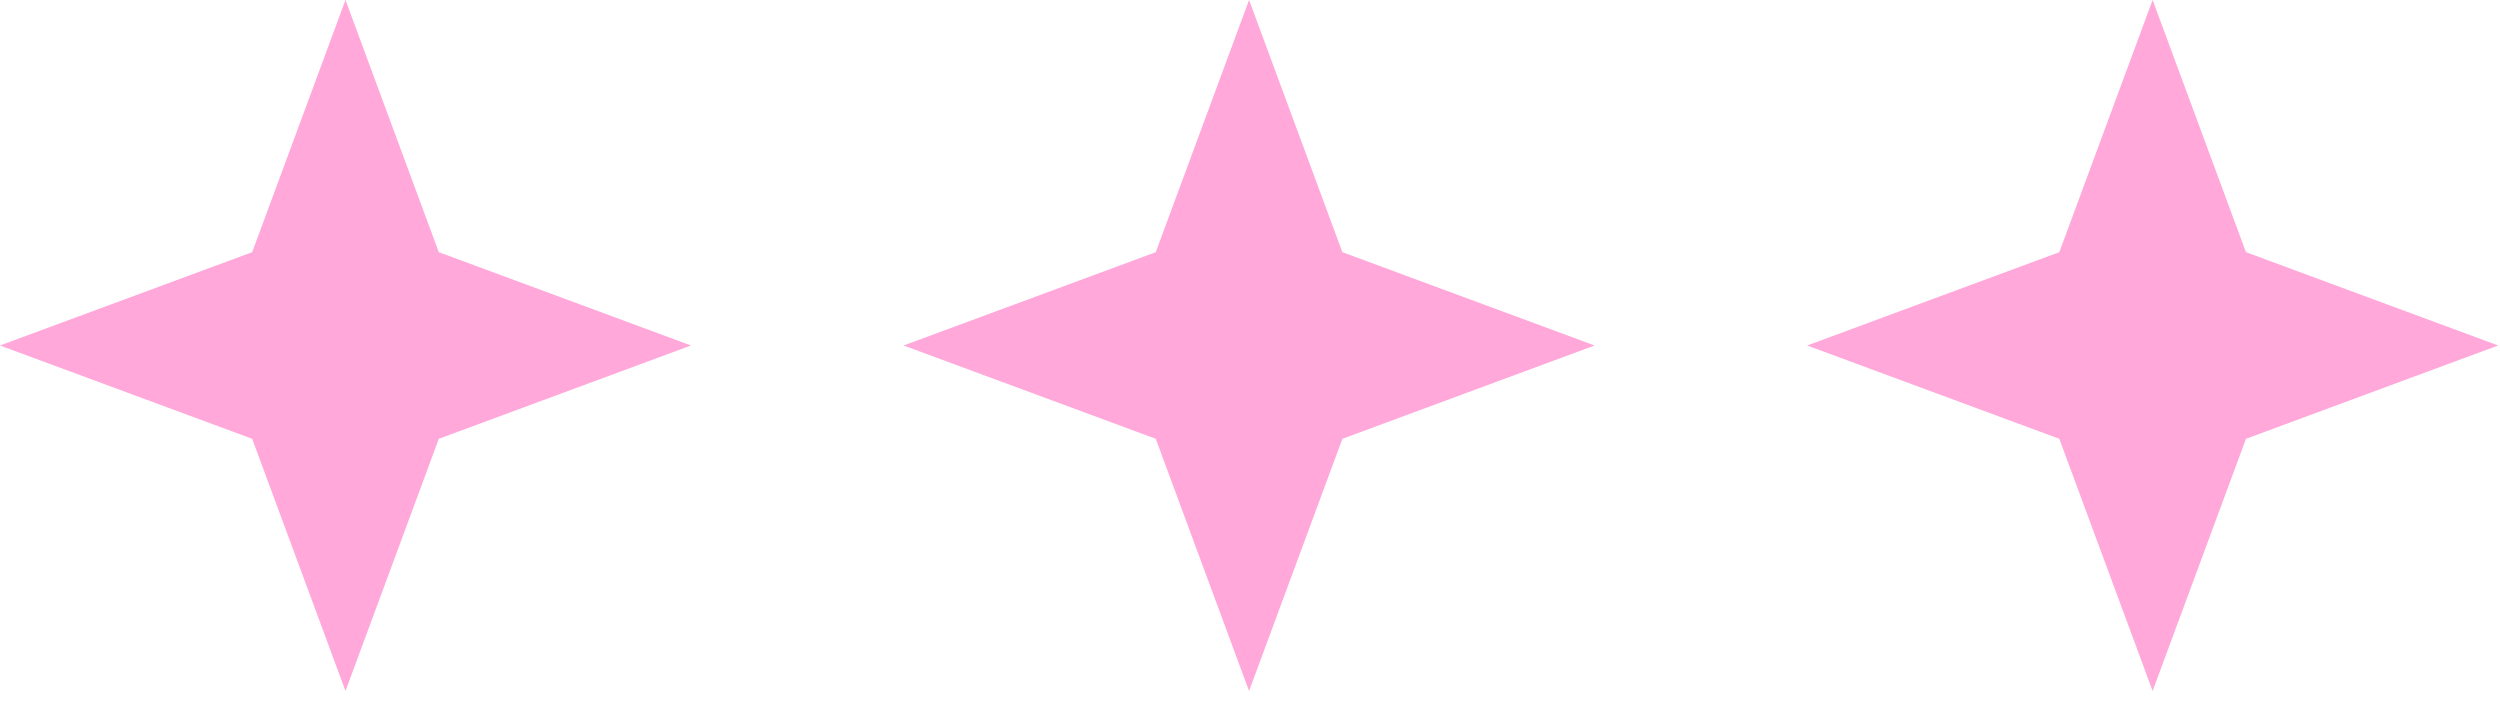
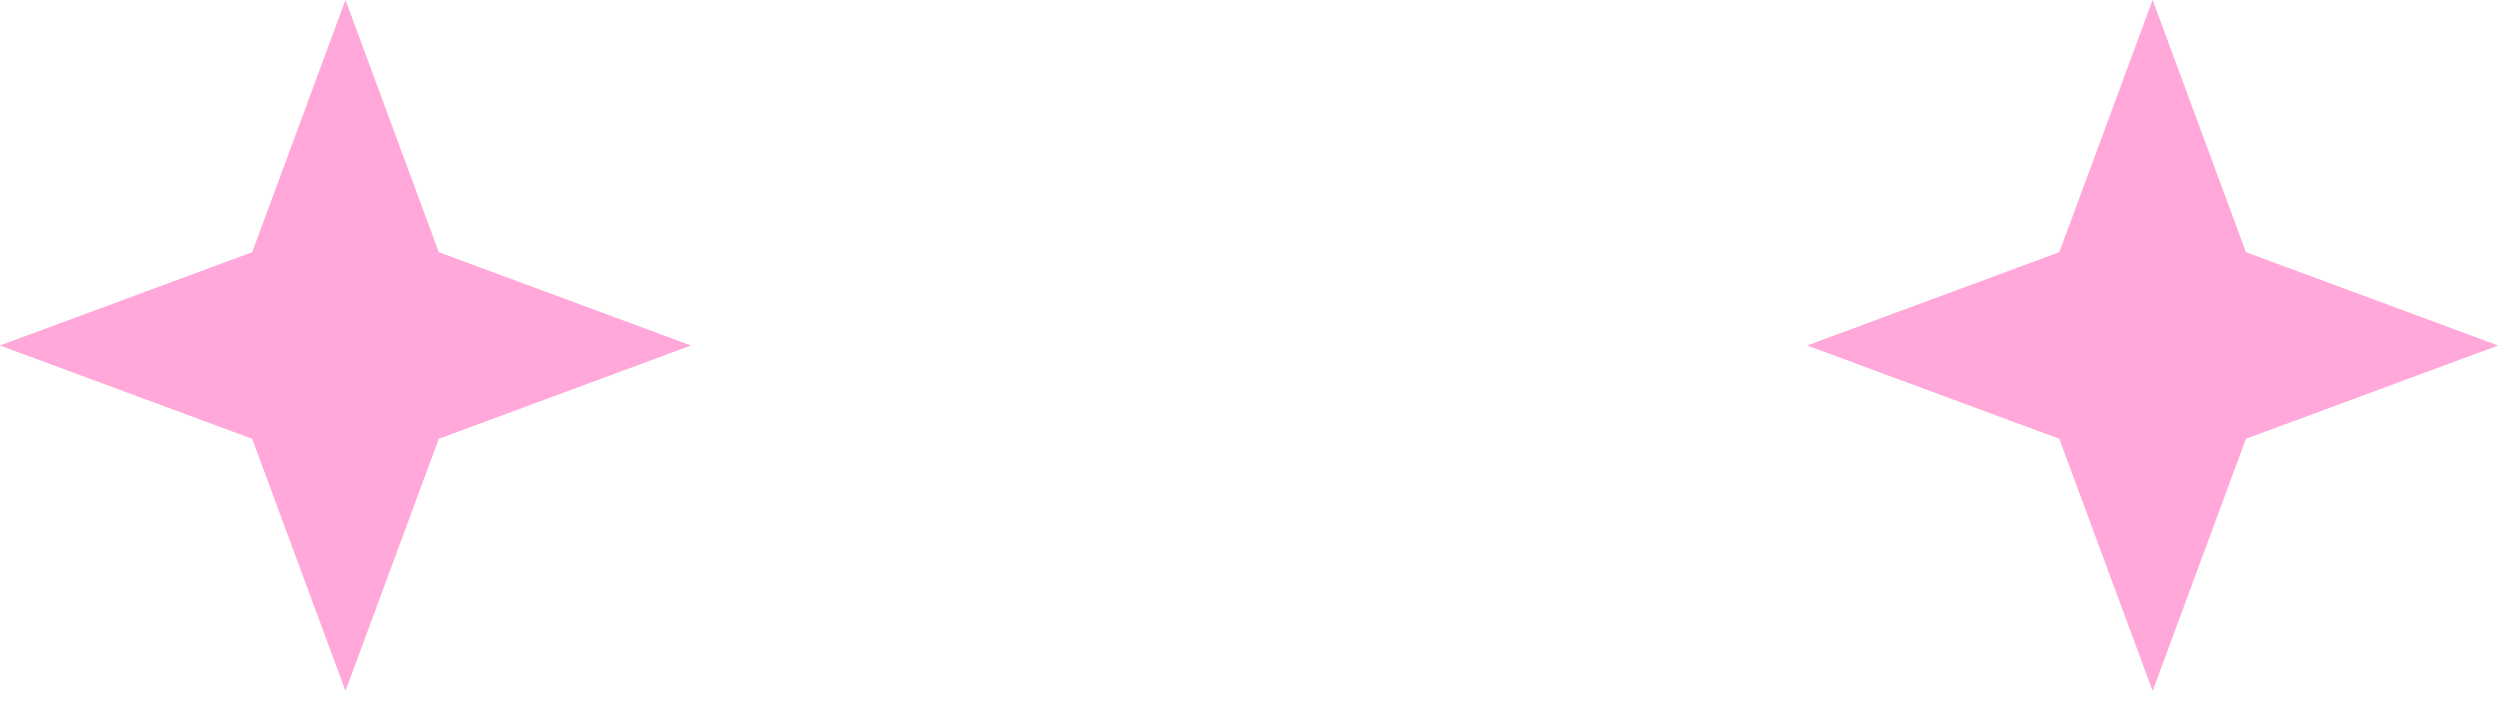
<svg xmlns="http://www.w3.org/2000/svg" width="102" height="29" viewBox="0 0 102 29" fill="none">
  <path d="M14.096 0L17.903 10.289L28.192 14.096L17.903 17.903L14.096 28.192L10.289 17.903L0 14.096L10.289 10.289L14.096 0Z" fill="#FFA8D9" />
-   <path d="M50.962 0L54.769 10.289L65.058 14.096L54.769 17.903L50.962 28.192L47.155 17.903L36.866 14.096L47.155 10.289L50.962 0Z" fill="#FFA8D9" />
  <path d="M87.827 0L91.635 10.289L101.923 14.096L91.635 17.903L87.827 28.192L84.02 17.903L73.732 14.096L84.02 10.289L87.827 0Z" fill="#FFA8D9" />
</svg>